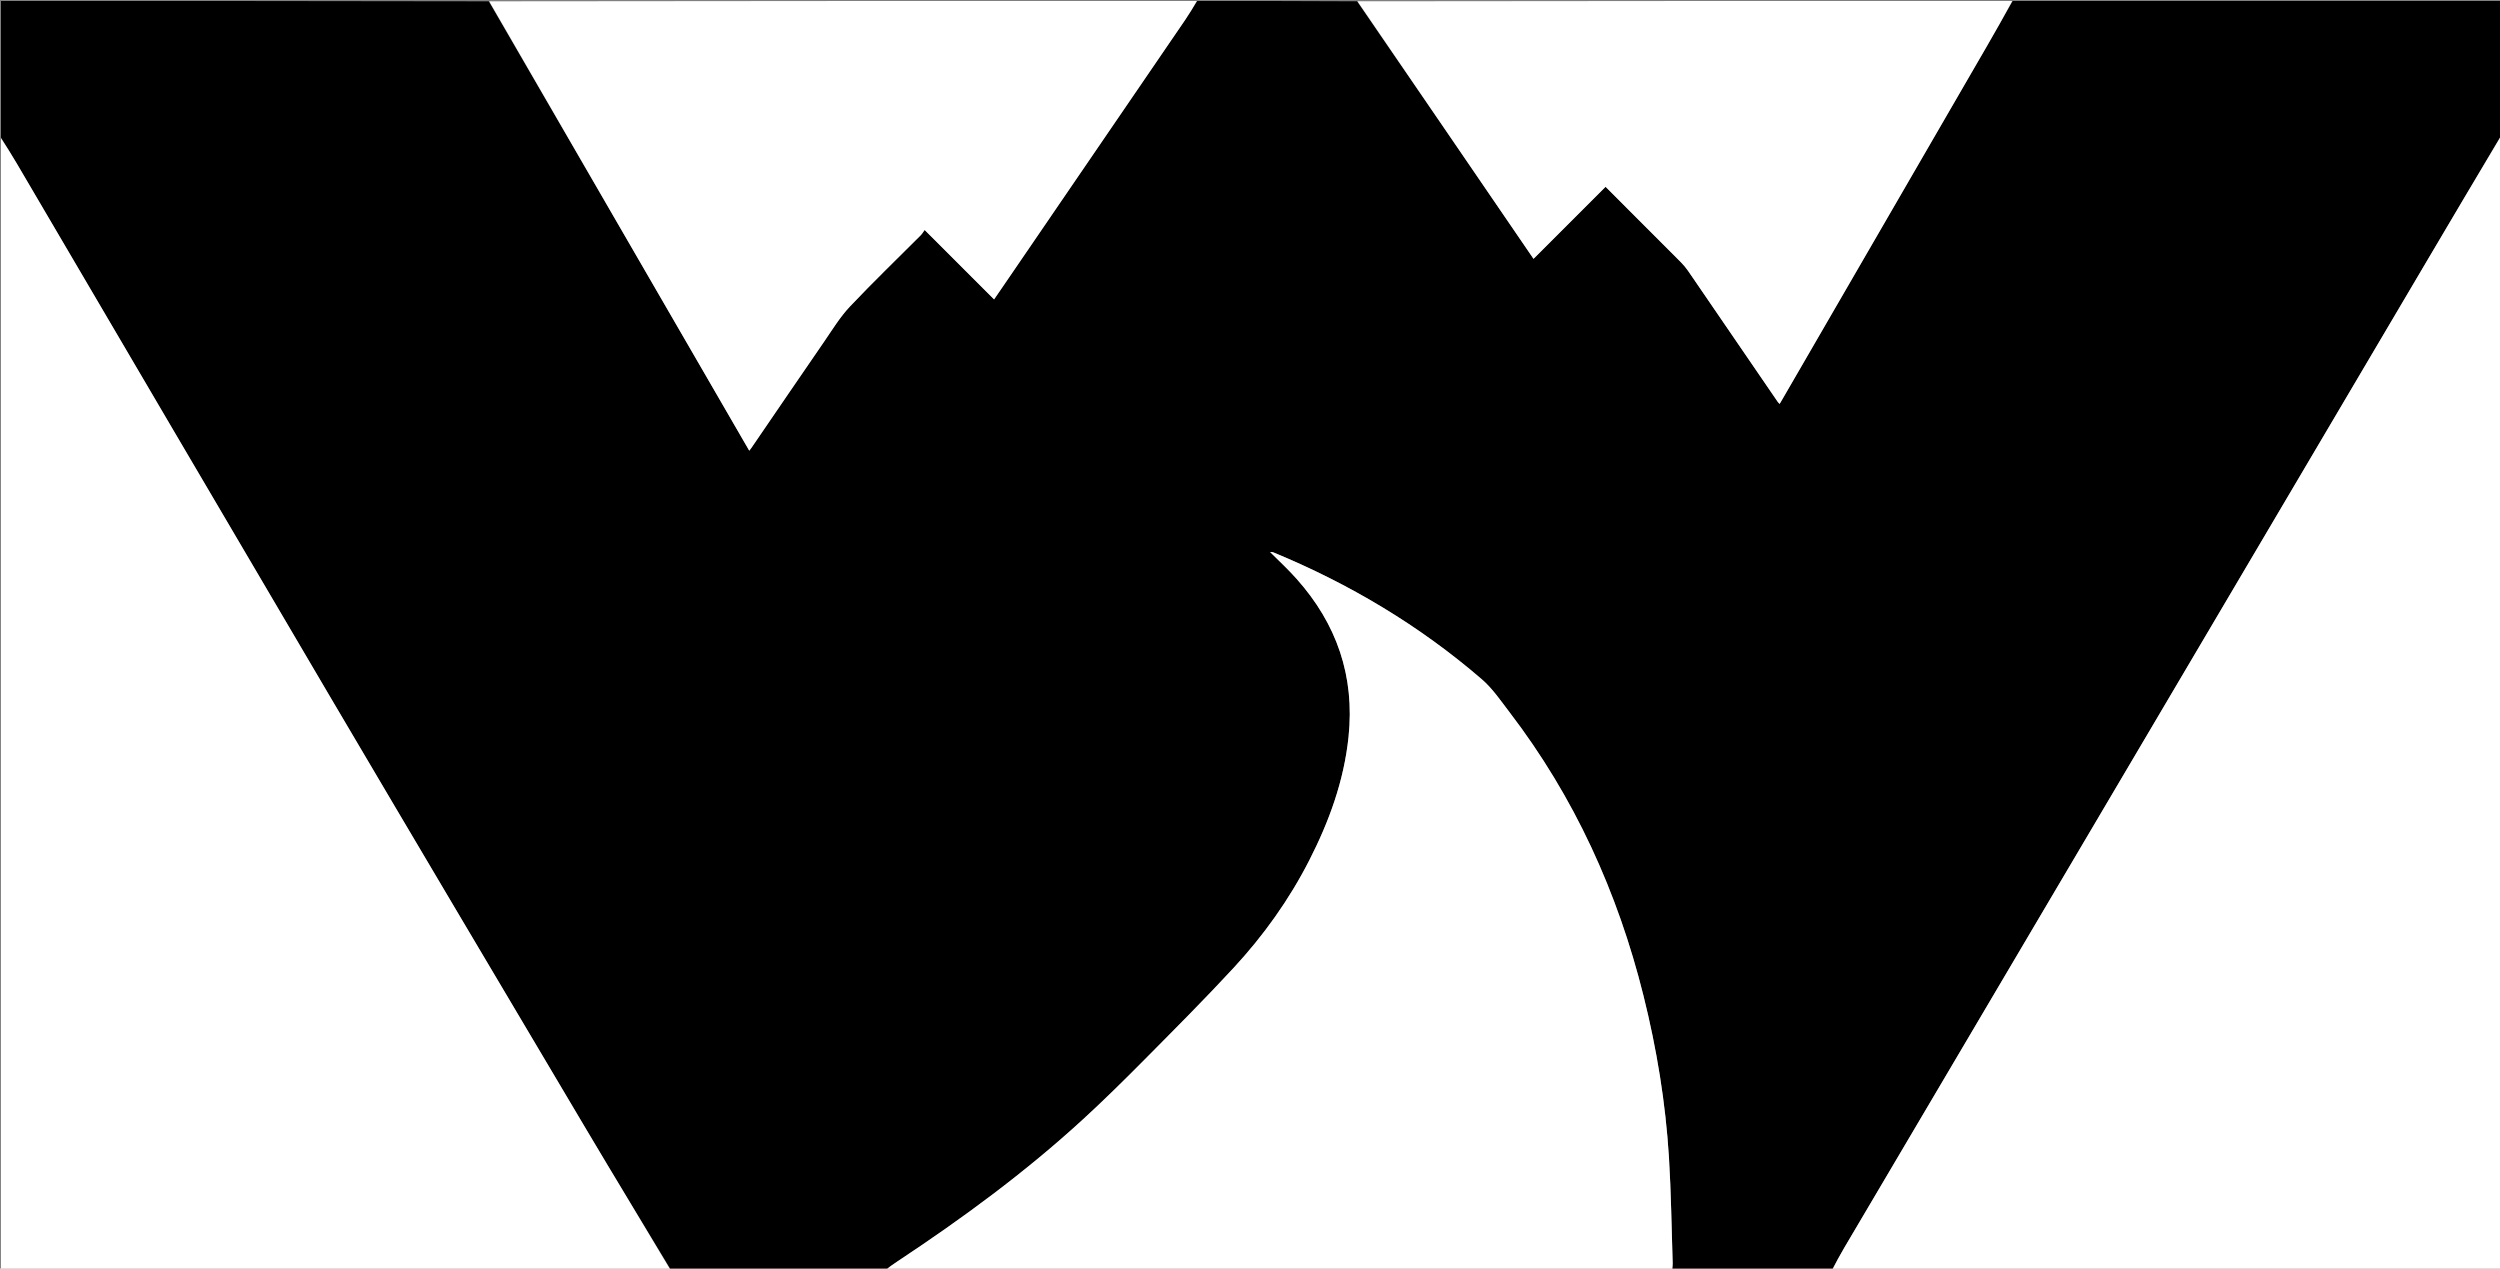
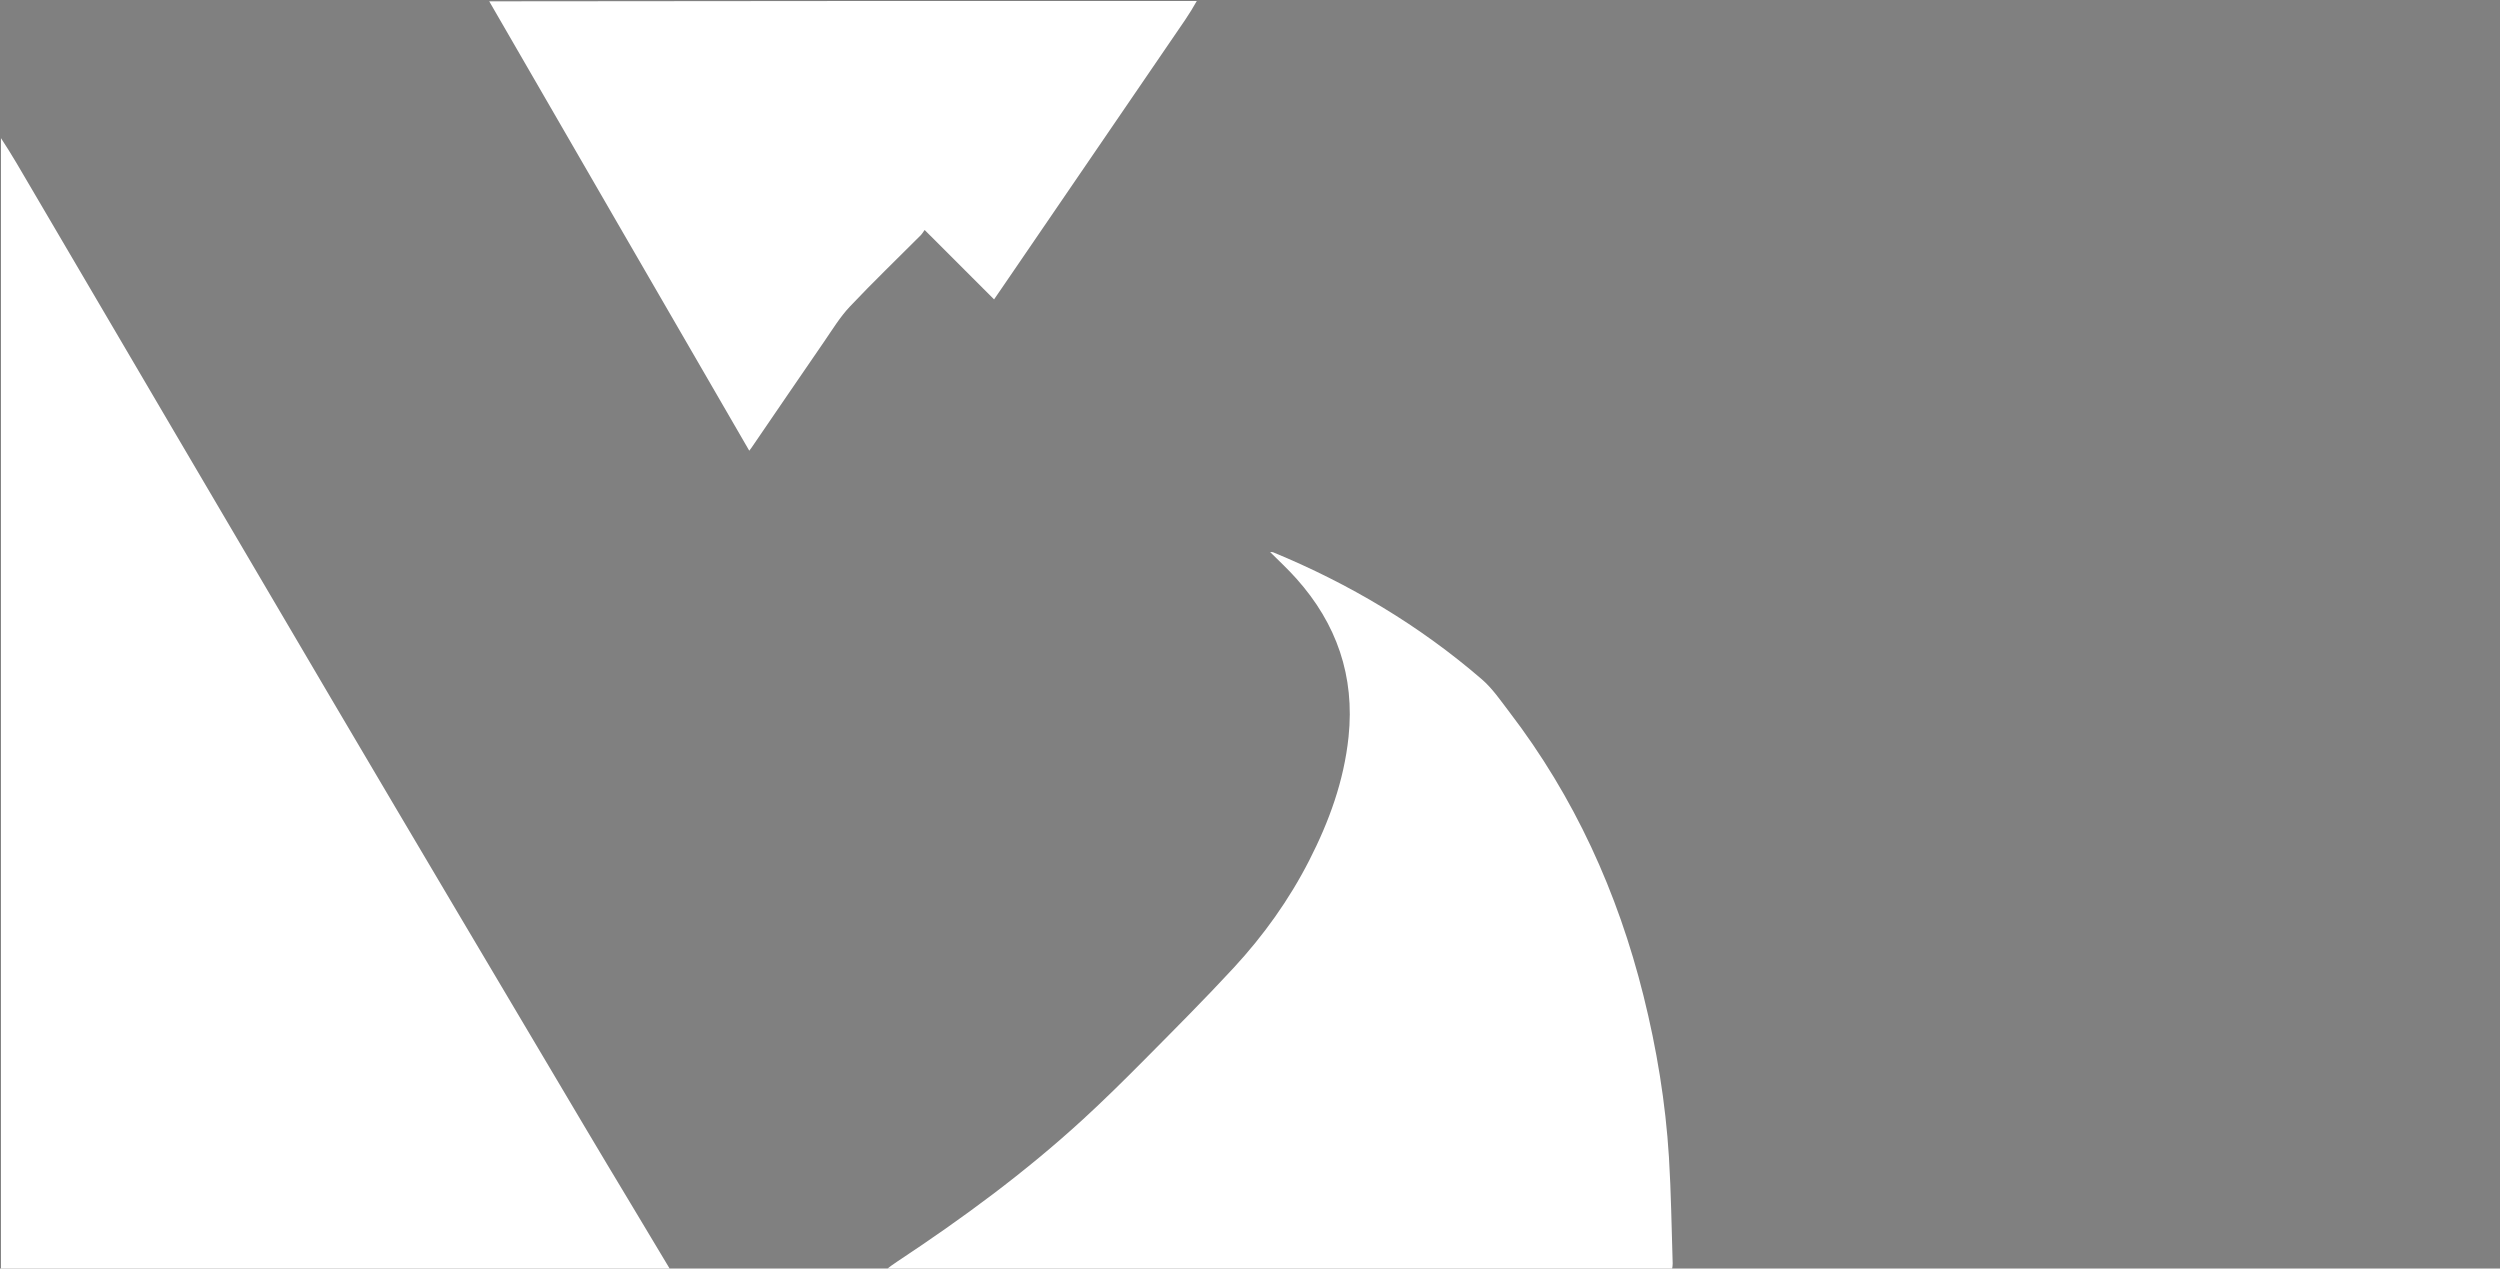
<svg xmlns="http://www.w3.org/2000/svg" id="Layer_1" x="0px" y="0px" width="100%" viewBox="0 0 2560 1299" xml:space="preserve">
  <rect x="0" y="0" width="2560" height="1299" fill="#808080" stroke="none" />
-   <path fill="#000000" opacity="1" stroke="none" d="M907,1300  C833.646,1300 760.292,1300 686.558,1299.645  C657.47,1251.565 628.519,1203.984 600.1,1156.087  C513.149,1009.541 426.152,863.02 339.639,716.215  C231.778,533.186 124.388,349.879 16.762,166.712  C11.67,158.046 6.261,149.566 1,141  C1,94.365 1,47.73 1,1  C167.354,1 333.708,1 500.511,1.358  C589.657,154.873 678.356,308.031 767.244,461.516  C768.113,460.382 768.734,459.646 769.276,458.855  C794.164,422.474 818.962,386.032 843.972,349.736  C852.354,337.571 860.118,324.687 870.177,314.031  C893.841,288.964 918.727,265.051 943.079,240.631  C944.333,239.373 945.212,237.741 946.834,235.495  C971.192,259.851 994.548,283.206 1017.927,306.584  C1023.041,299.12 1028.312,291.441 1033.569,283.753  C1093.561,196.008 1153.563,108.269 1213.514,20.497  C1217.865,14.127 1221.847,7.505 1226,1  C1280.354,1 1334.708,1 1389.622,1.332  C1450.054,89.199 1509.927,176.734 1570.332,265.045  C1595.289,240.087 1619.636,215.74 1644.091,191.284  C1669.621,216.823 1695.445,242.608 1721.185,268.476  C1723.983,271.288 1726.559,274.4 1728.802,277.671  C1759.293,322.134 1789.705,366.651 1820.152,411.144  C1820.739,412.002 1821.505,412.737 1822.265,413.62  C1822.693,412.983 1822.894,412.717 1823.059,412.432  C1893.402,291.006 1963.754,169.585 2034.071,48.143  C2043.139,32.482 2052.028,16.717 2061,1  C2227.552,1 2394.105,1 2561,1  C2561,47.02 2561,93.042 2560.651,139.567  C2535.851,181.442 2511.383,222.804 2486.95,264.187  C2377.641,449.328 2268.35,634.482 2159.035,819.62  C2068.827,972.4 1978.587,1125.161 1888.392,1277.949  C1884.107,1285.208 1880.124,1292.646 1876,1300  C1821.646,1300 1767.292,1300 1712.664,1299.627  C1712.543,1297.434 1712.882,1295.608 1712.823,1293.794  C1711.642,1257.558 1711.24,1221.273 1709.007,1185.102  C1705.556,1129.198 1696.498,1074.06 1682.947,1019.692  C1656.526,913.689 1612.201,816.12 1545.608,729.125  C1536.719,717.513 1528.298,705.013 1517.366,695.584  C1453.446,640.451 1381.757,597.778 1303.787,565.582  C1302.755,565.155 1301.445,565.402 1300.451,565.15  C1300.702,564.852 1300.767,564.738 1300.831,564.625  C1300.638,564.851 1300.445,565.077 1300.61,565.355  C1309.841,574.427 1319.102,583.099 1327.522,592.523  C1368.812,638.738 1387.418,692.336 1380.917,754.564  C1376.205,799.667 1361.008,841.213 1340.615,881.133  C1320.058,921.374 1293.892,957.922 1263.315,991.01  C1233.608,1023.156 1202.639,1054.15 1171.817,1085.246  C1151.31,1105.934 1130.551,1126.419 1109.096,1146.113  C1050.005,1200.354 985.548,1247.672 918.728,1291.863  C914.76,1294.487 910.907,1297.284 907,1300 z" />
-   <path fill="#FFFFFF" opacity="1" stroke="none" d="M1876.469,1300  C1880.124,1292.646 1884.107,1285.208 1888.392,1277.949  C1978.587,1125.161 2068.827,972.4 2159.035,819.62  C2268.35,634.482 2377.641,449.328 2486.95,264.187  C2511.383,222.804 2535.851,181.442 2560.651,140.035  C2561,526.575 2561,913.15 2561,1300  C2332.979,1300 2104.958,1300 1876.469,1300 z" />
  <path fill="#FFFFFF" opacity="1" stroke="none" d="M1,141.469  C6.261,149.566 11.67,158.046 16.762,166.712  C124.388,349.879 231.778,533.186 339.639,716.215  C426.152,863.02 513.149,1009.541 600.1,1156.087  C628.519,1203.984 657.47,1251.565 686.089,1299.645  C457.721,1300 229.442,1300 1,1300  C1,913.979 1,527.958 1,141.469 z" />
  <path fill="#FFFFFF" opacity="1" stroke="none" d="M907.469,1300  C910.907,1297.284 914.76,1294.487 918.728,1291.863  C985.548,1247.672 1050.005,1200.354 1109.096,1146.113  C1130.551,1126.419 1151.31,1105.934 1171.817,1085.246  C1202.639,1054.15 1233.608,1023.156 1263.315,991.01  C1293.892,957.922 1320.058,921.374 1340.615,881.133  C1361.008,841.213 1376.205,799.667 1380.917,754.564  C1387.418,692.336 1368.812,638.738 1327.522,592.523  C1319.102,583.099 1309.841,574.427 1300.657,565.348  C1300.346,565.289 1300.264,565.334 1300.264,565.334  C1301.445,565.402 1302.755,565.155 1303.787,565.582  C1381.757,597.778 1453.446,640.451 1517.366,695.584  C1528.298,705.013 1536.719,717.513 1545.608,729.125  C1612.201,816.12 1656.526,913.689 1682.947,1019.692  C1696.498,1074.06 1705.556,1129.198 1709.007,1185.102  C1711.24,1221.273 1711.642,1257.558 1712.823,1293.794  C1712.882,1295.608 1712.543,1297.434 1712.195,1299.627  C1443.979,1300 1175.958,1300 907.469,1300 z" />
  <path fill="#FFFFFF" opacity="1" stroke="none" d="M1225.531,1  C1221.847,7.505 1217.865,14.127 1213.514,20.497  C1153.563,108.269 1093.561,196.008 1033.569,283.753  C1028.312,291.441 1023.041,299.12 1017.927,306.584  C994.548,283.206 971.192,259.851 946.834,235.495  C945.212,237.741 944.333,239.373 943.079,240.631  C918.727,265.051 893.841,288.964 870.177,314.031  C860.118,324.687 852.354,337.571 843.972,349.736  C818.962,386.032 794.164,422.474 769.276,458.855  C768.734,459.646 768.113,460.382 767.244,461.516  C678.356,308.031 589.657,154.873 500.979,1.358  C742.354,1 983.708,1 1225.531,1 z" />
-   <path fill="#FFFFFF" opacity="1" stroke="none" d="M2060.531,1  C2052.028,16.717 2043.139,32.482 2034.071,48.143  C1963.754,169.585 1893.402,291.006 1823.059,412.432  C1822.894,412.717 1822.693,412.983 1822.265,413.62  C1821.505,412.737 1820.739,412.002 1820.152,411.144  C1789.705,366.651 1759.293,322.134 1728.802,277.671  C1726.559,274.4 1723.983,271.288 1721.185,268.476  C1695.445,242.608 1669.621,216.823 1644.091,191.284  C1619.636,215.74 1595.289,240.087 1570.332,265.045  C1509.927,176.734 1450.054,89.199 1390.09,1.332  C1613.354,1 1836.708,1 2060.531,1 z" />
  <path fill="#FFFFFF" opacity="1" stroke="none" d="M1300.299,565.296  C1300.445,565.077 1300.638,564.851 1300.831,564.625  C1300.767,564.738 1300.702,564.852 1300.451,565.15  C1300.264,565.334 1300.346,565.289 1300.299,565.296 z" />
</svg>